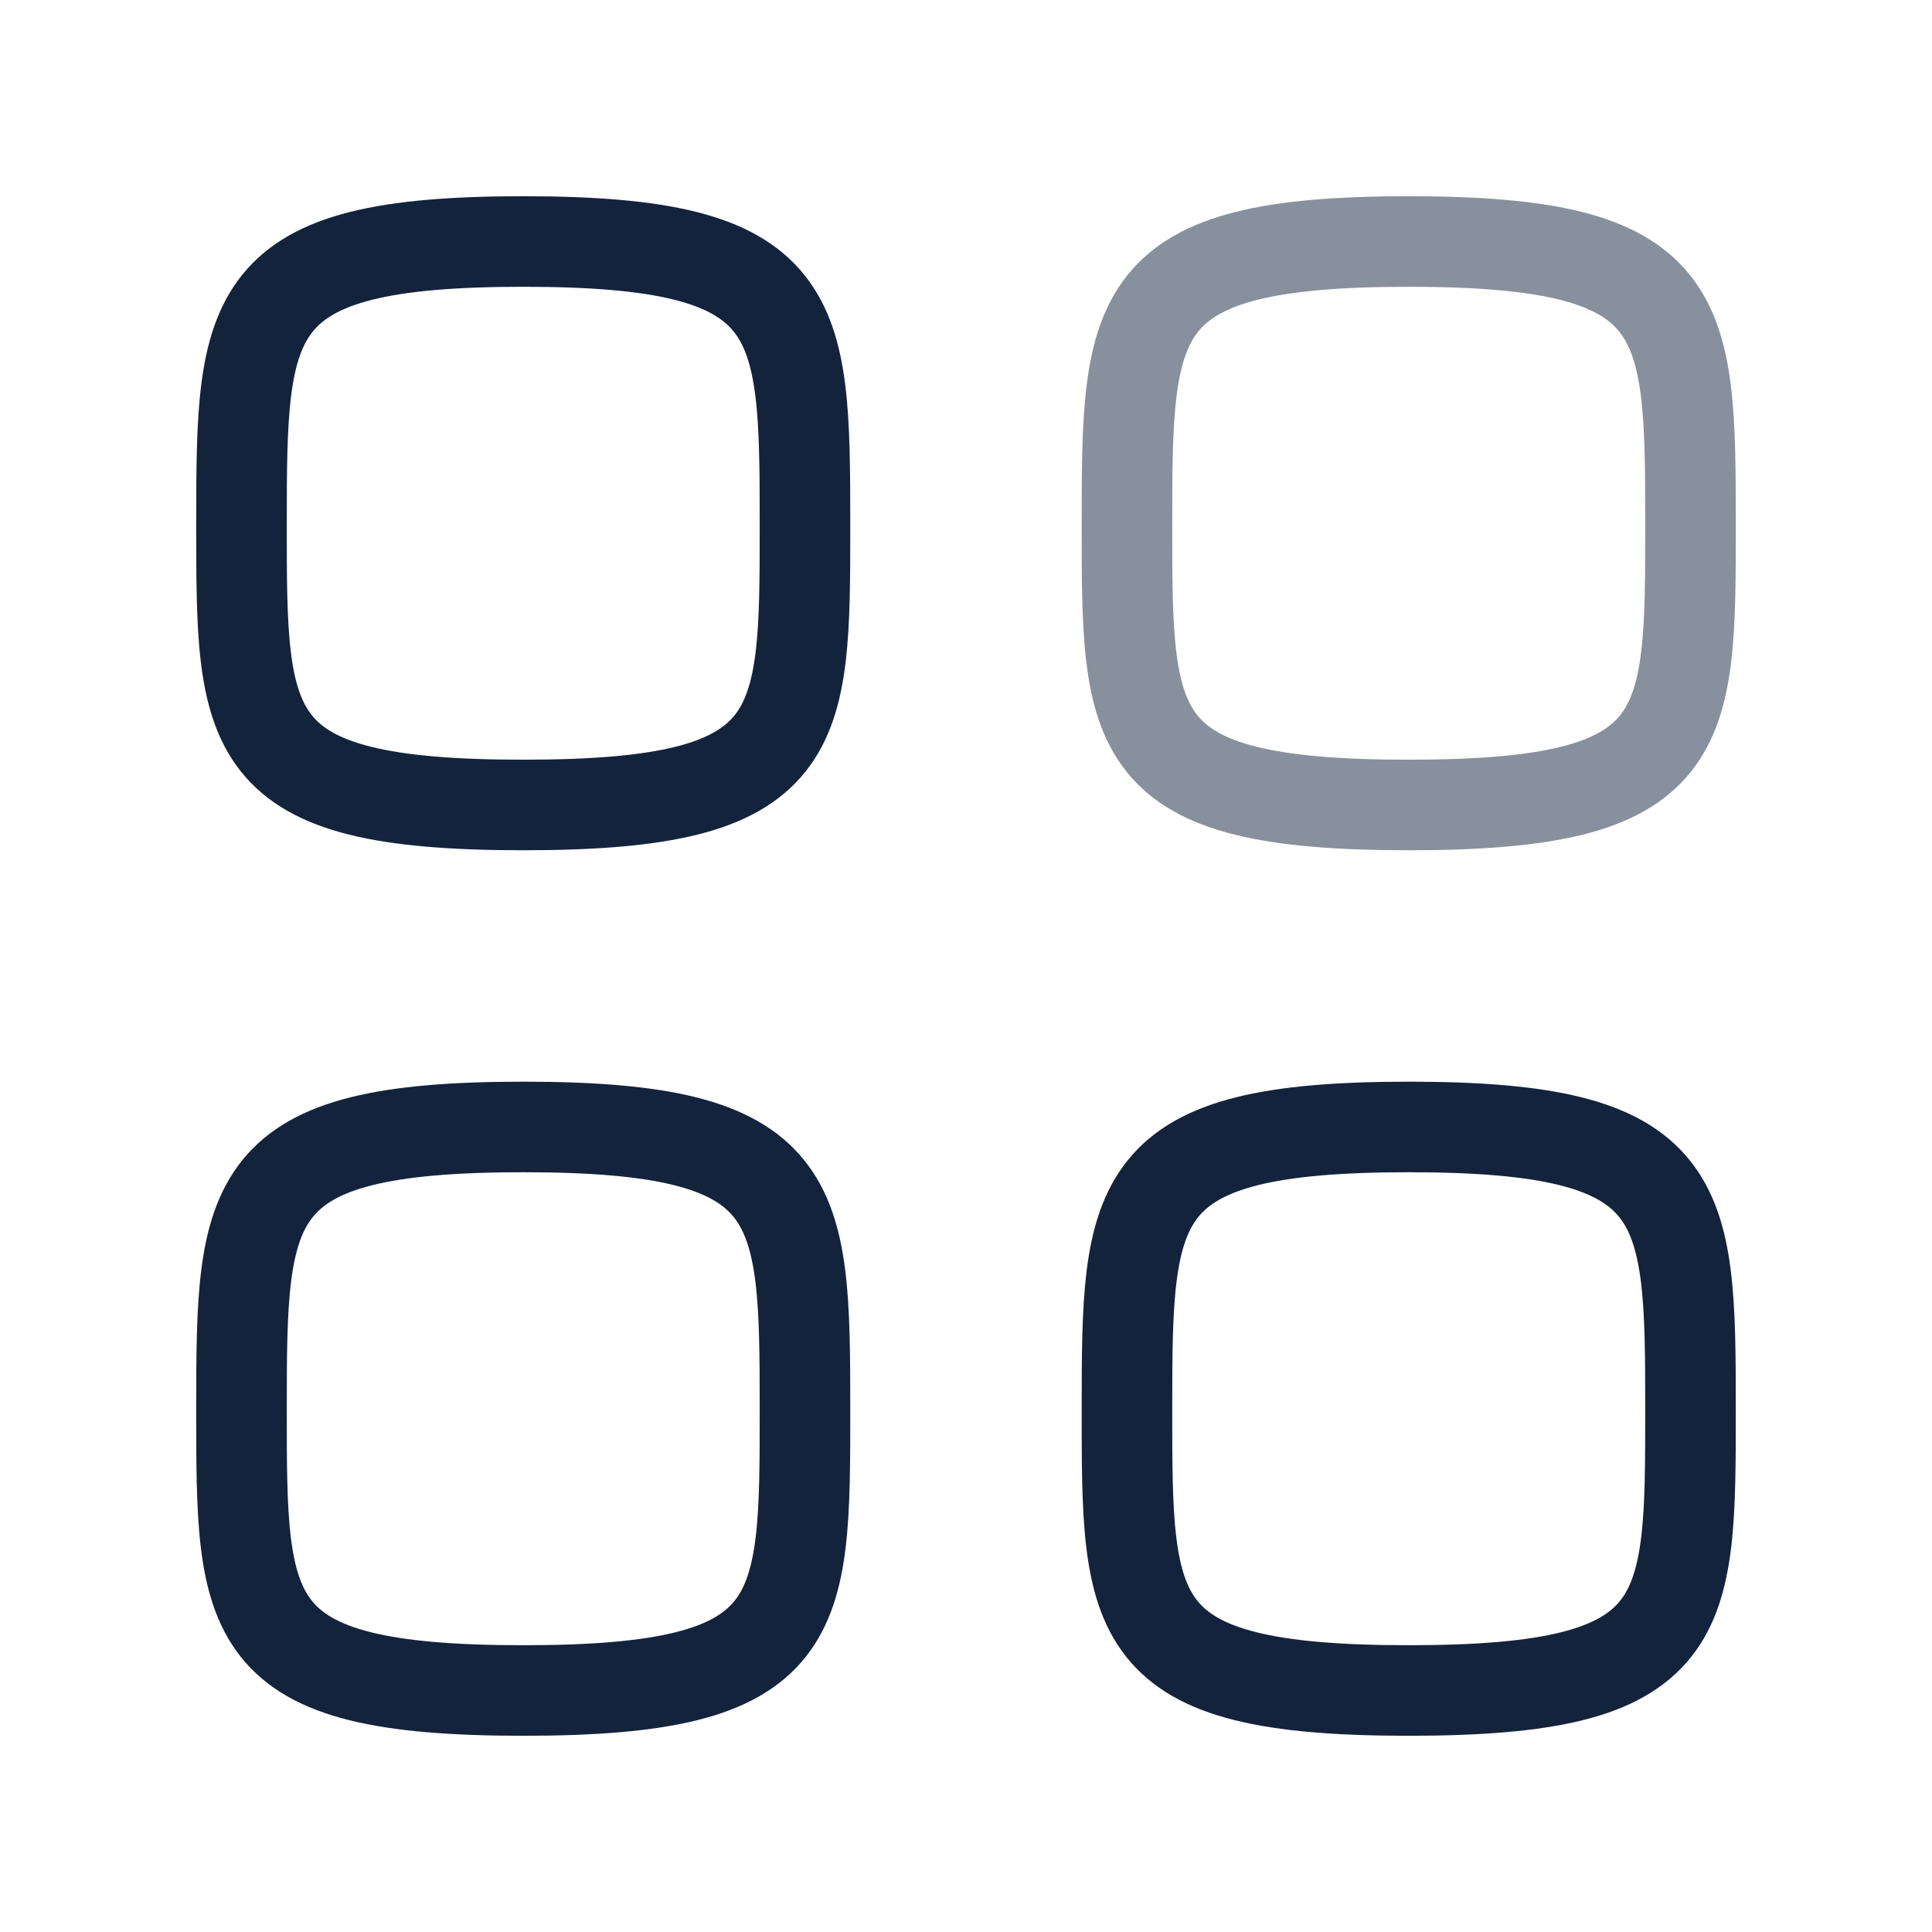
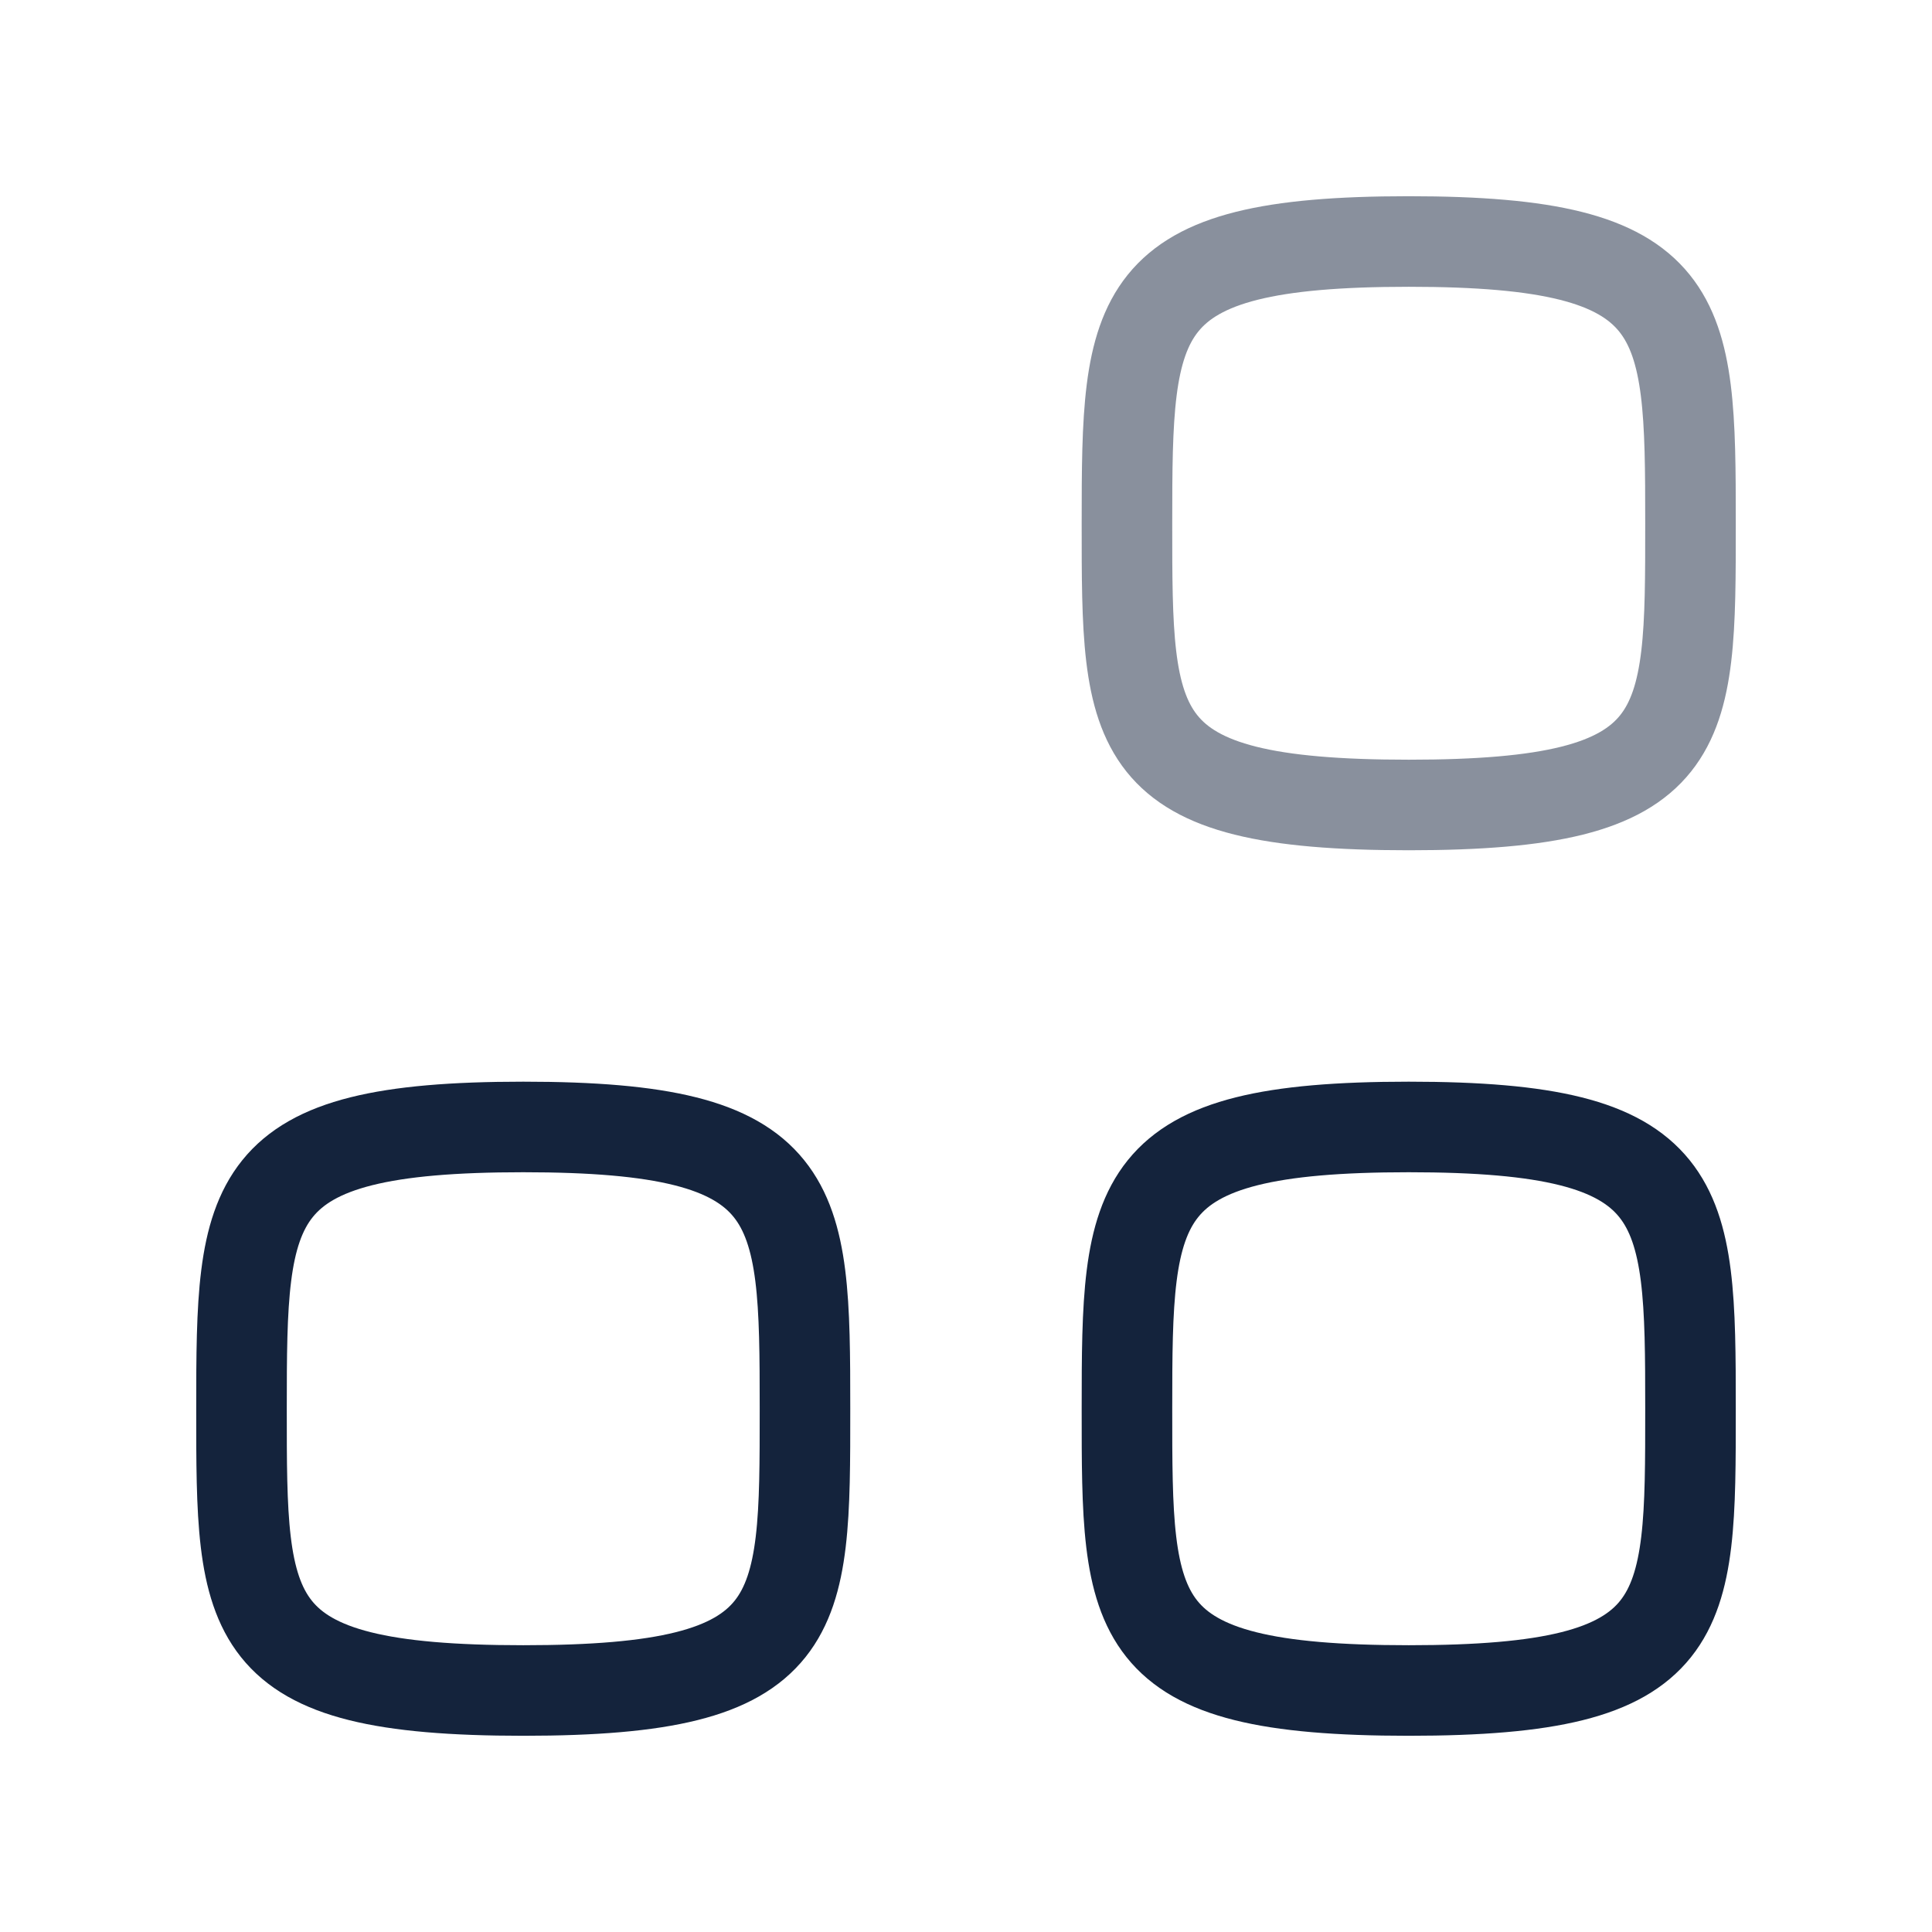
<svg xmlns="http://www.w3.org/2000/svg" width="32" height="32" viewBox="0 0 32 32" fill="none">
-   <path fill-rule="evenodd" clip-rule="evenodd" d="M4 8.667C4 5.166 4.037 4 8.667 4C13.296 4 13.333 5.166 13.333 8.667C13.333 12.167 13.348 13.333 8.667 13.333C3.985 13.333 4 12.167 4 8.667Z" stroke="#14233C" stroke-width="1.5" stroke-linecap="round" stroke-linejoin="round" />
  <path opacity="0.5" fill-rule="evenodd" clip-rule="evenodd" d="M18.666 8.667C18.666 5.166 18.704 4 23.333 4C27.962 4 28 5.166 28 8.667C28 12.167 28.015 13.333 23.333 13.333C18.652 13.333 18.666 12.167 18.666 8.667Z" stroke="#14233C" stroke-width="1.5" stroke-linecap="round" stroke-linejoin="round" />
  <path fill-rule="evenodd" clip-rule="evenodd" d="M4 23.333C4 19.833 4.037 18.666 8.667 18.666C13.296 18.666 13.333 19.833 13.333 23.333C13.333 26.834 13.348 28 8.667 28C3.985 28 4 26.834 4 23.333Z" stroke="#14233C" stroke-width="1.5" stroke-linecap="round" stroke-linejoin="round" />
  <path fill-rule="evenodd" clip-rule="evenodd" d="M18.666 23.333C18.666 19.833 18.704 18.666 23.333 18.666C27.962 18.666 28 19.833 28 23.333C28 26.834 28.015 28 23.333 28C18.652 28 18.666 26.834 18.666 23.333Z" stroke="#14233C" stroke-width="1.5" stroke-linecap="round" stroke-linejoin="round" />
</svg>